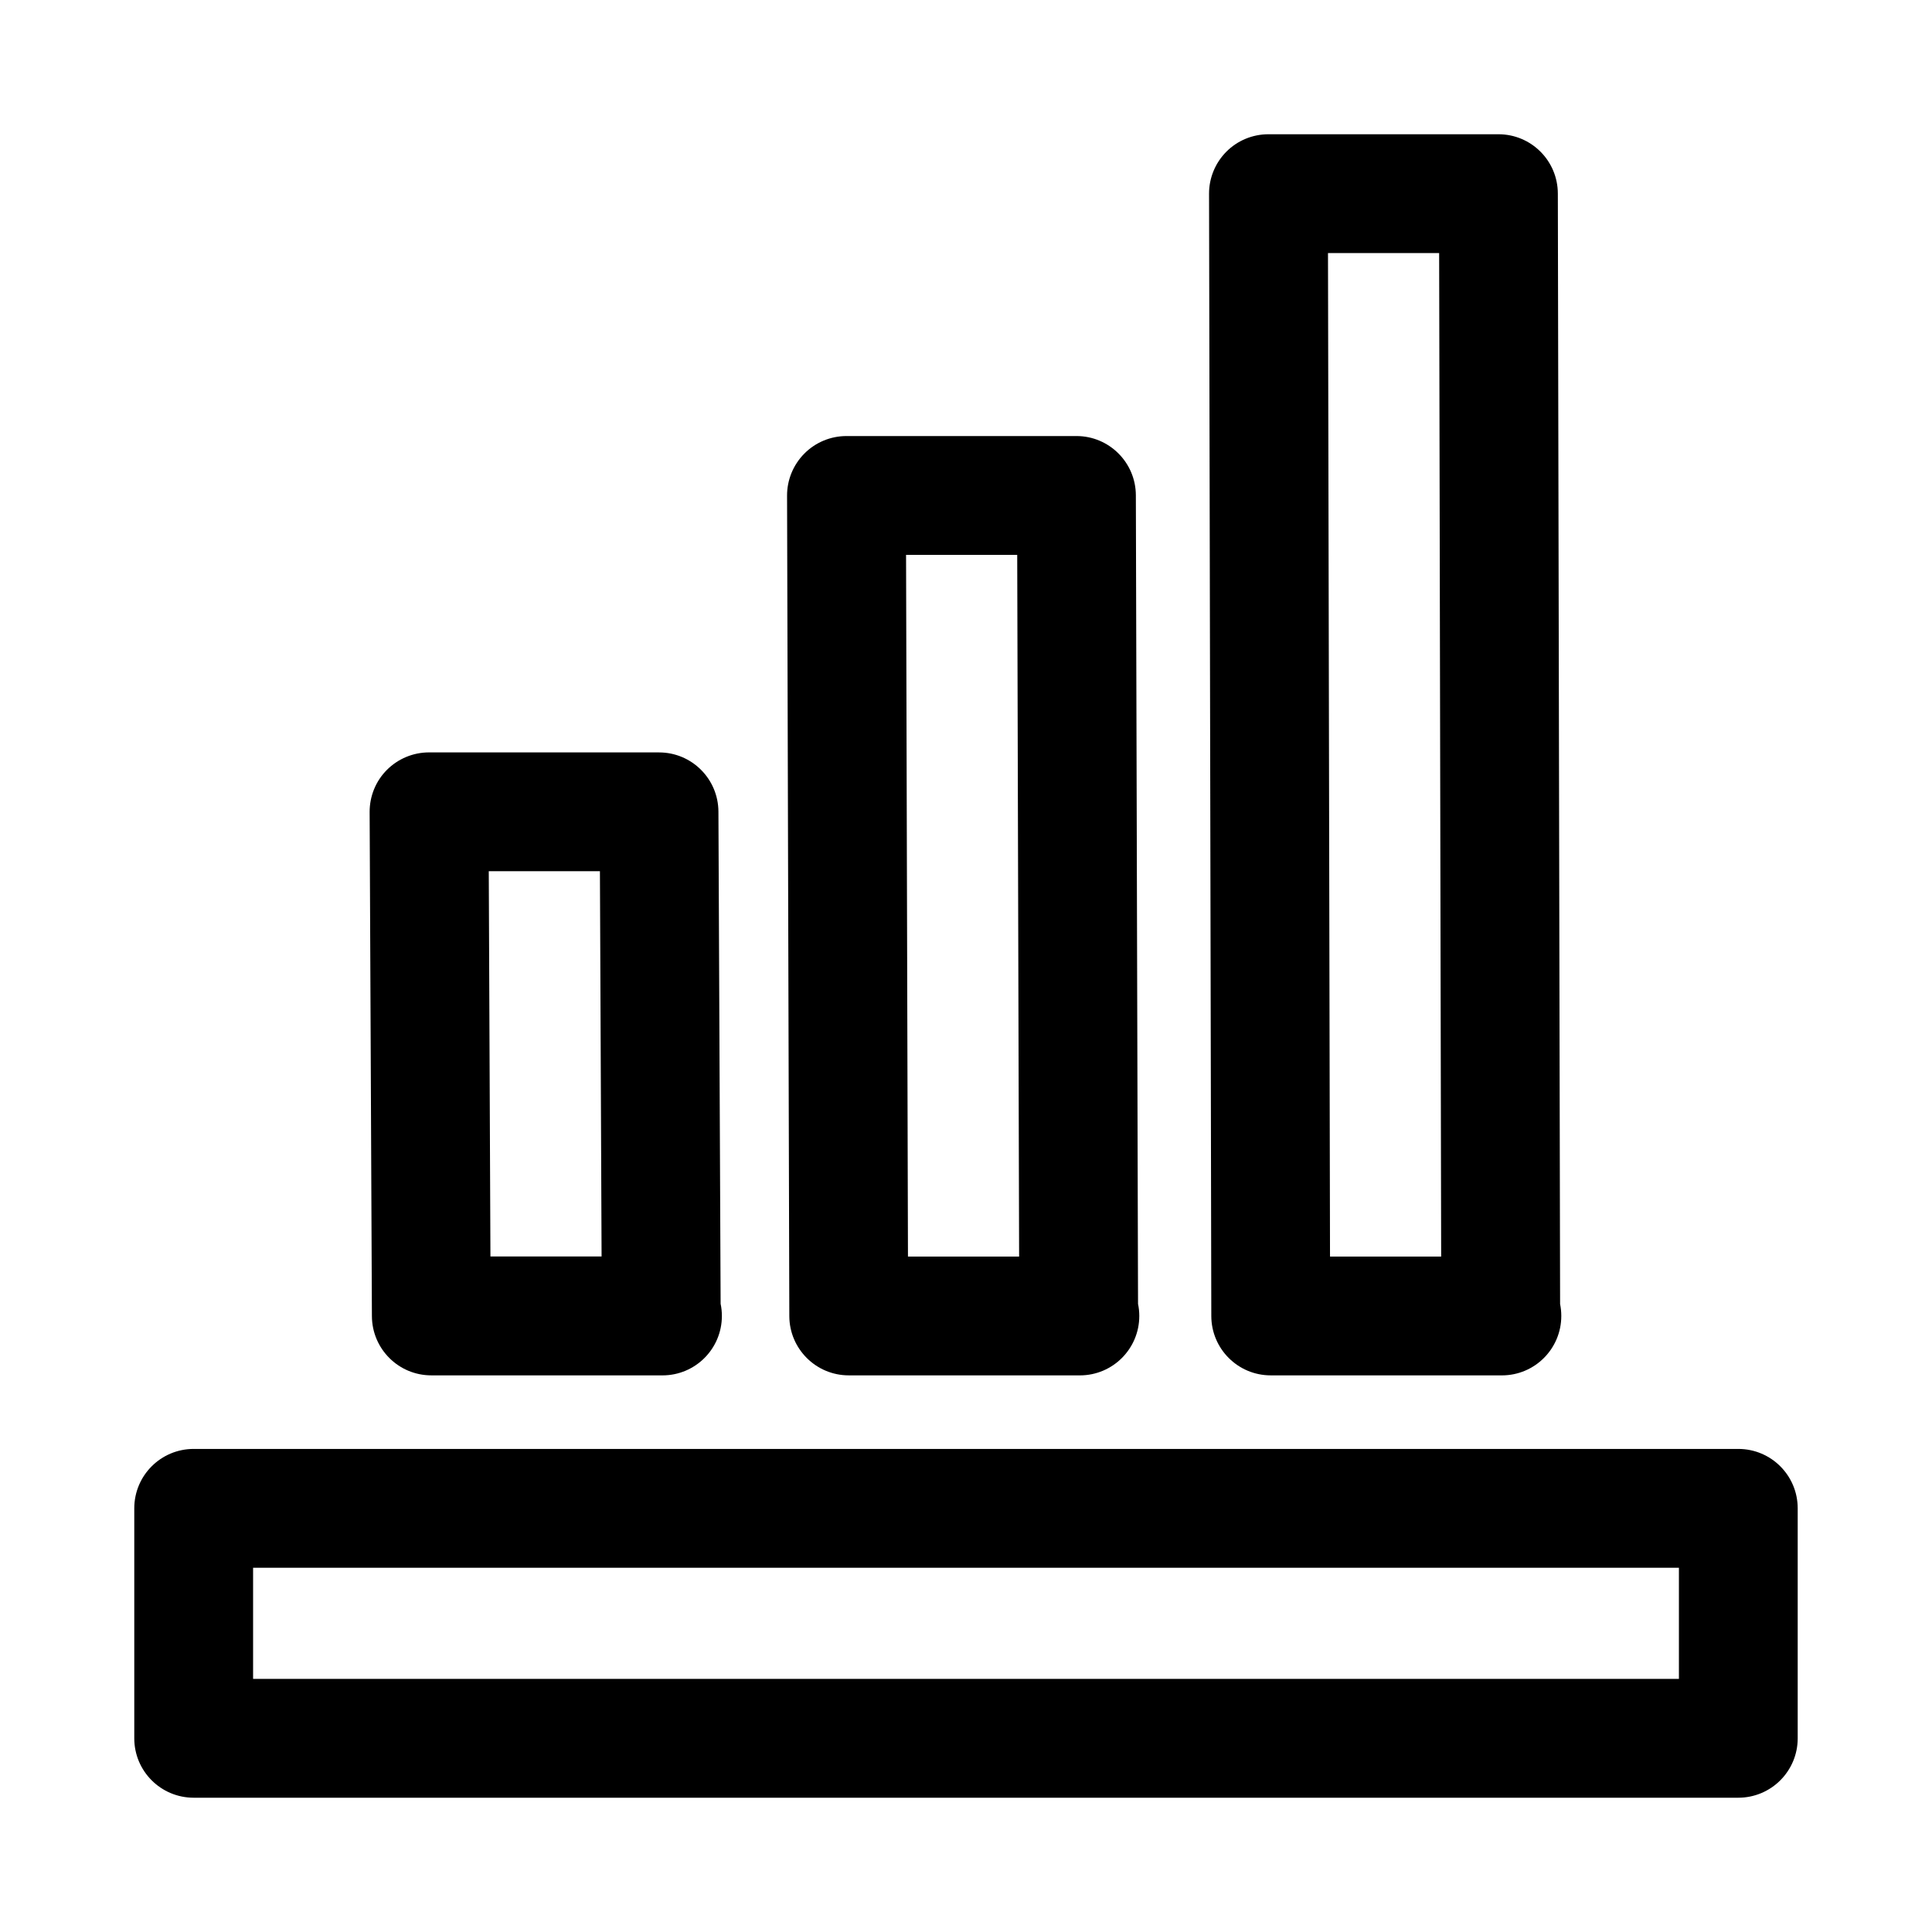
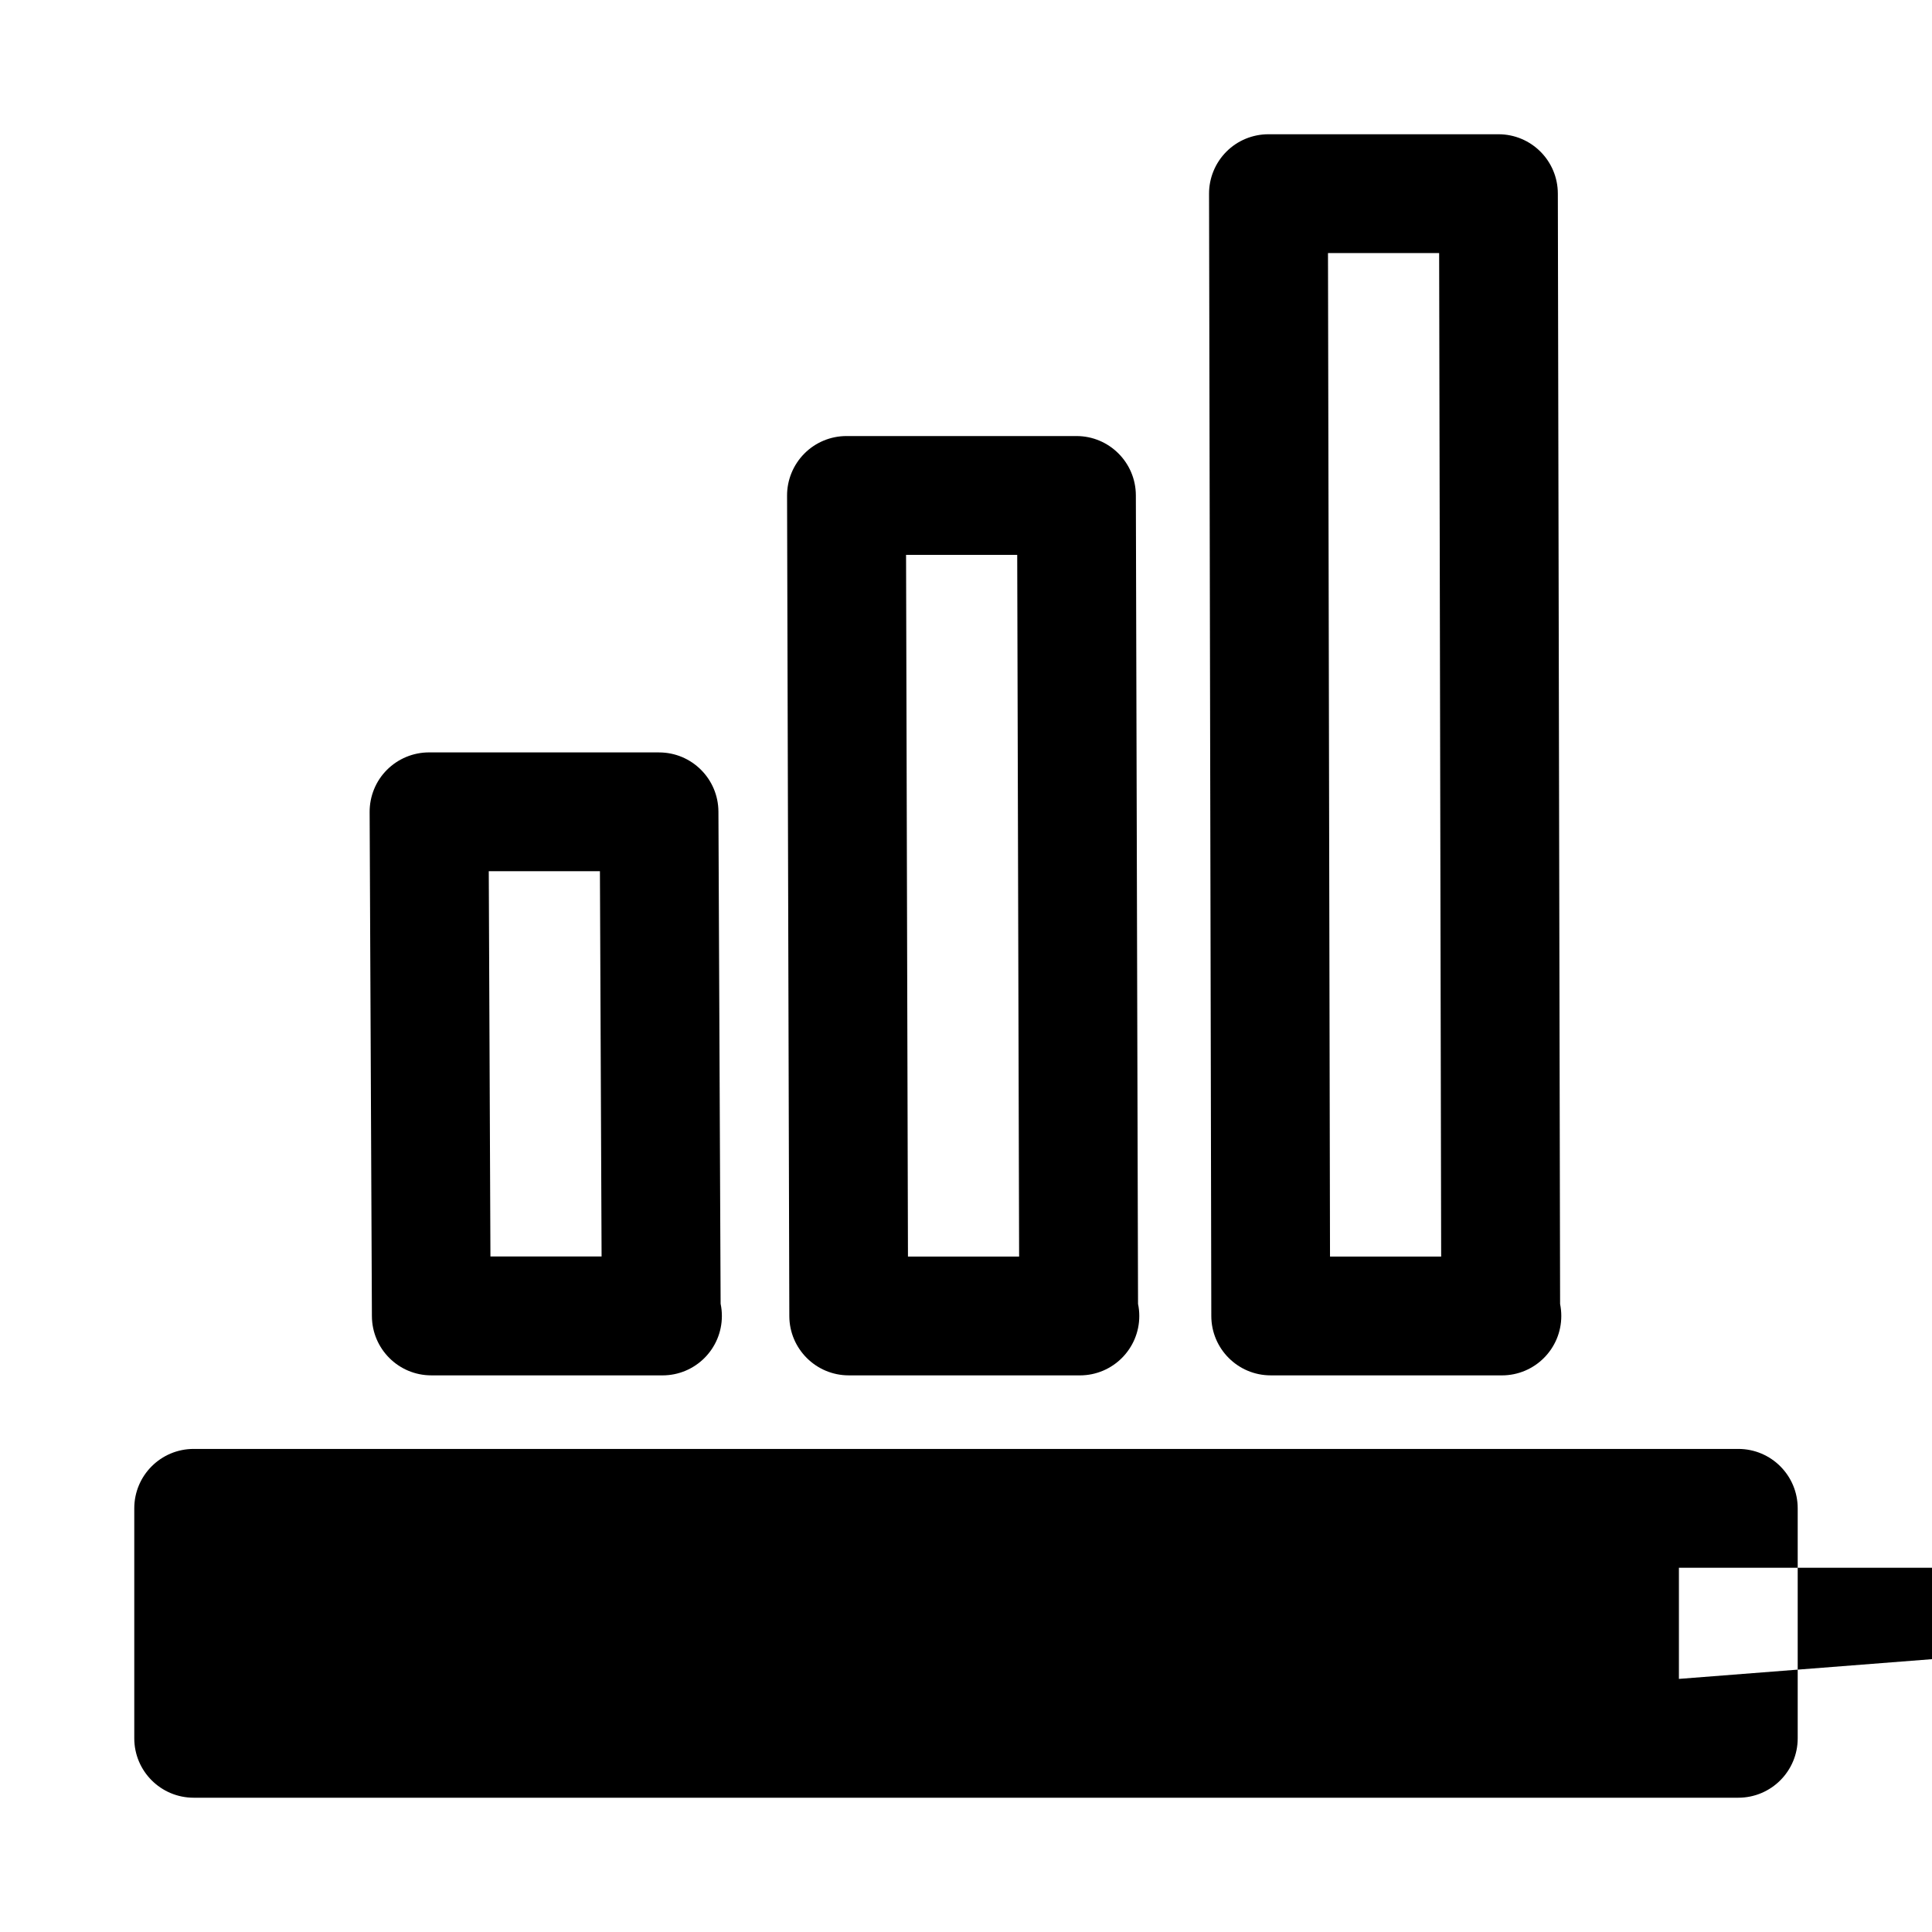
<svg xmlns="http://www.w3.org/2000/svg" fill="#000000" width="800px" height="800px" version="1.1" viewBox="144 144 512 512">
-   <path d="m368.92 508.49h60.945c0.109-0.016 0.219 0 0.316 0 8.707 0 15.742-7.055 15.742-15.742 0-1.086-0.109-2.156-0.332-3.195l-0.578-214.3c-0.031-8.676-7.07-15.695-15.742-15.695h-60.945c-4.188 0-8.203 1.668-11.148 4.629-2.945 2.961-4.613 6.977-4.598 11.164l0.598 217.44c0.031 8.672 7.086 15.695 15.742 15.695zm44.652-217.44 0.504 185.95h-29.457l-0.504-185.95zm-155.27 217.44h60.945c0.109-0.016 0.234 0 0.316 0 8.707 0 15.742-7.055 15.742-15.742 0-1.102-0.109-2.172-0.332-3.227l-0.582-130.44c-0.047-8.676-7.07-15.68-15.742-15.68l-60.945-0.008c-4.188 0-8.203 1.668-11.164 4.629-2.961 2.961-4.598 6.992-4.582 11.18l0.602 133.6c0.047 8.676 7.07 15.684 15.742 15.684zm44.684-133.61 0.441 102.1h-29.457l-0.441-102.1zm177.77 133.61h60.945c0.109-0.016 0.219 0 0.316 0 8.707 0 15.742-7.055 15.742-15.742 0-1.086-0.109-2.156-0.316-3.18l-0.598-294.26c-0.016-8.707-7.051-15.73-15.742-15.73h-60.945c-4.188 0-8.203 1.652-11.148 4.613-2.945 2.961-4.613 6.977-4.598 11.148l0.598 297.42c0.016 8.688 7.055 15.727 15.746 15.727zm44.633-297.42 0.535 265.93h-29.457l-0.535-265.93zm79.289 316.91h-409.35c-8.707 0-15.742 7.055-15.742 15.742v60.949c0 8.691 7.039 15.742 15.742 15.742h409.34c8.707 0 15.742-7.055 15.742-15.742v-60.945c0.004-8.691-7.031-15.746-15.738-15.746zm-15.746 60.945h-377.86v-29.457h377.86z" />
+   <path d="m368.92 508.49h60.945c0.109-0.016 0.219 0 0.316 0 8.707 0 15.742-7.055 15.742-15.742 0-1.086-0.109-2.156-0.332-3.195l-0.578-214.3c-0.031-8.676-7.07-15.695-15.742-15.695h-60.945c-4.188 0-8.203 1.668-11.148 4.629-2.945 2.961-4.613 6.977-4.598 11.164l0.598 217.44c0.031 8.672 7.086 15.695 15.742 15.695zm44.652-217.44 0.504 185.95h-29.457l-0.504-185.95zm-155.27 217.44h60.945c0.109-0.016 0.234 0 0.316 0 8.707 0 15.742-7.055 15.742-15.742 0-1.102-0.109-2.172-0.332-3.227l-0.582-130.44c-0.047-8.676-7.07-15.68-15.742-15.68l-60.945-0.008c-4.188 0-8.203 1.668-11.164 4.629-2.961 2.961-4.598 6.992-4.582 11.18l0.602 133.6c0.047 8.676 7.07 15.684 15.742 15.684zm44.684-133.61 0.441 102.1h-29.457l-0.441-102.1zm177.77 133.61h60.945c0.109-0.016 0.219 0 0.316 0 8.707 0 15.742-7.055 15.742-15.742 0-1.086-0.109-2.156-0.316-3.18l-0.598-294.26c-0.016-8.707-7.051-15.73-15.742-15.73h-60.945c-4.188 0-8.203 1.652-11.148 4.613-2.945 2.961-4.613 6.977-4.598 11.148l0.598 297.42c0.016 8.688 7.055 15.727 15.746 15.727zm44.633-297.42 0.535 265.93h-29.457l-0.535-265.93zm79.289 316.91h-409.35c-8.707 0-15.742 7.055-15.742 15.742v60.949c0 8.691 7.039 15.742 15.742 15.742h409.34c8.707 0 15.742-7.055 15.742-15.742v-60.945c0.004-8.691-7.031-15.746-15.738-15.746zm-15.746 60.945v-29.457h377.86z" />
</svg>